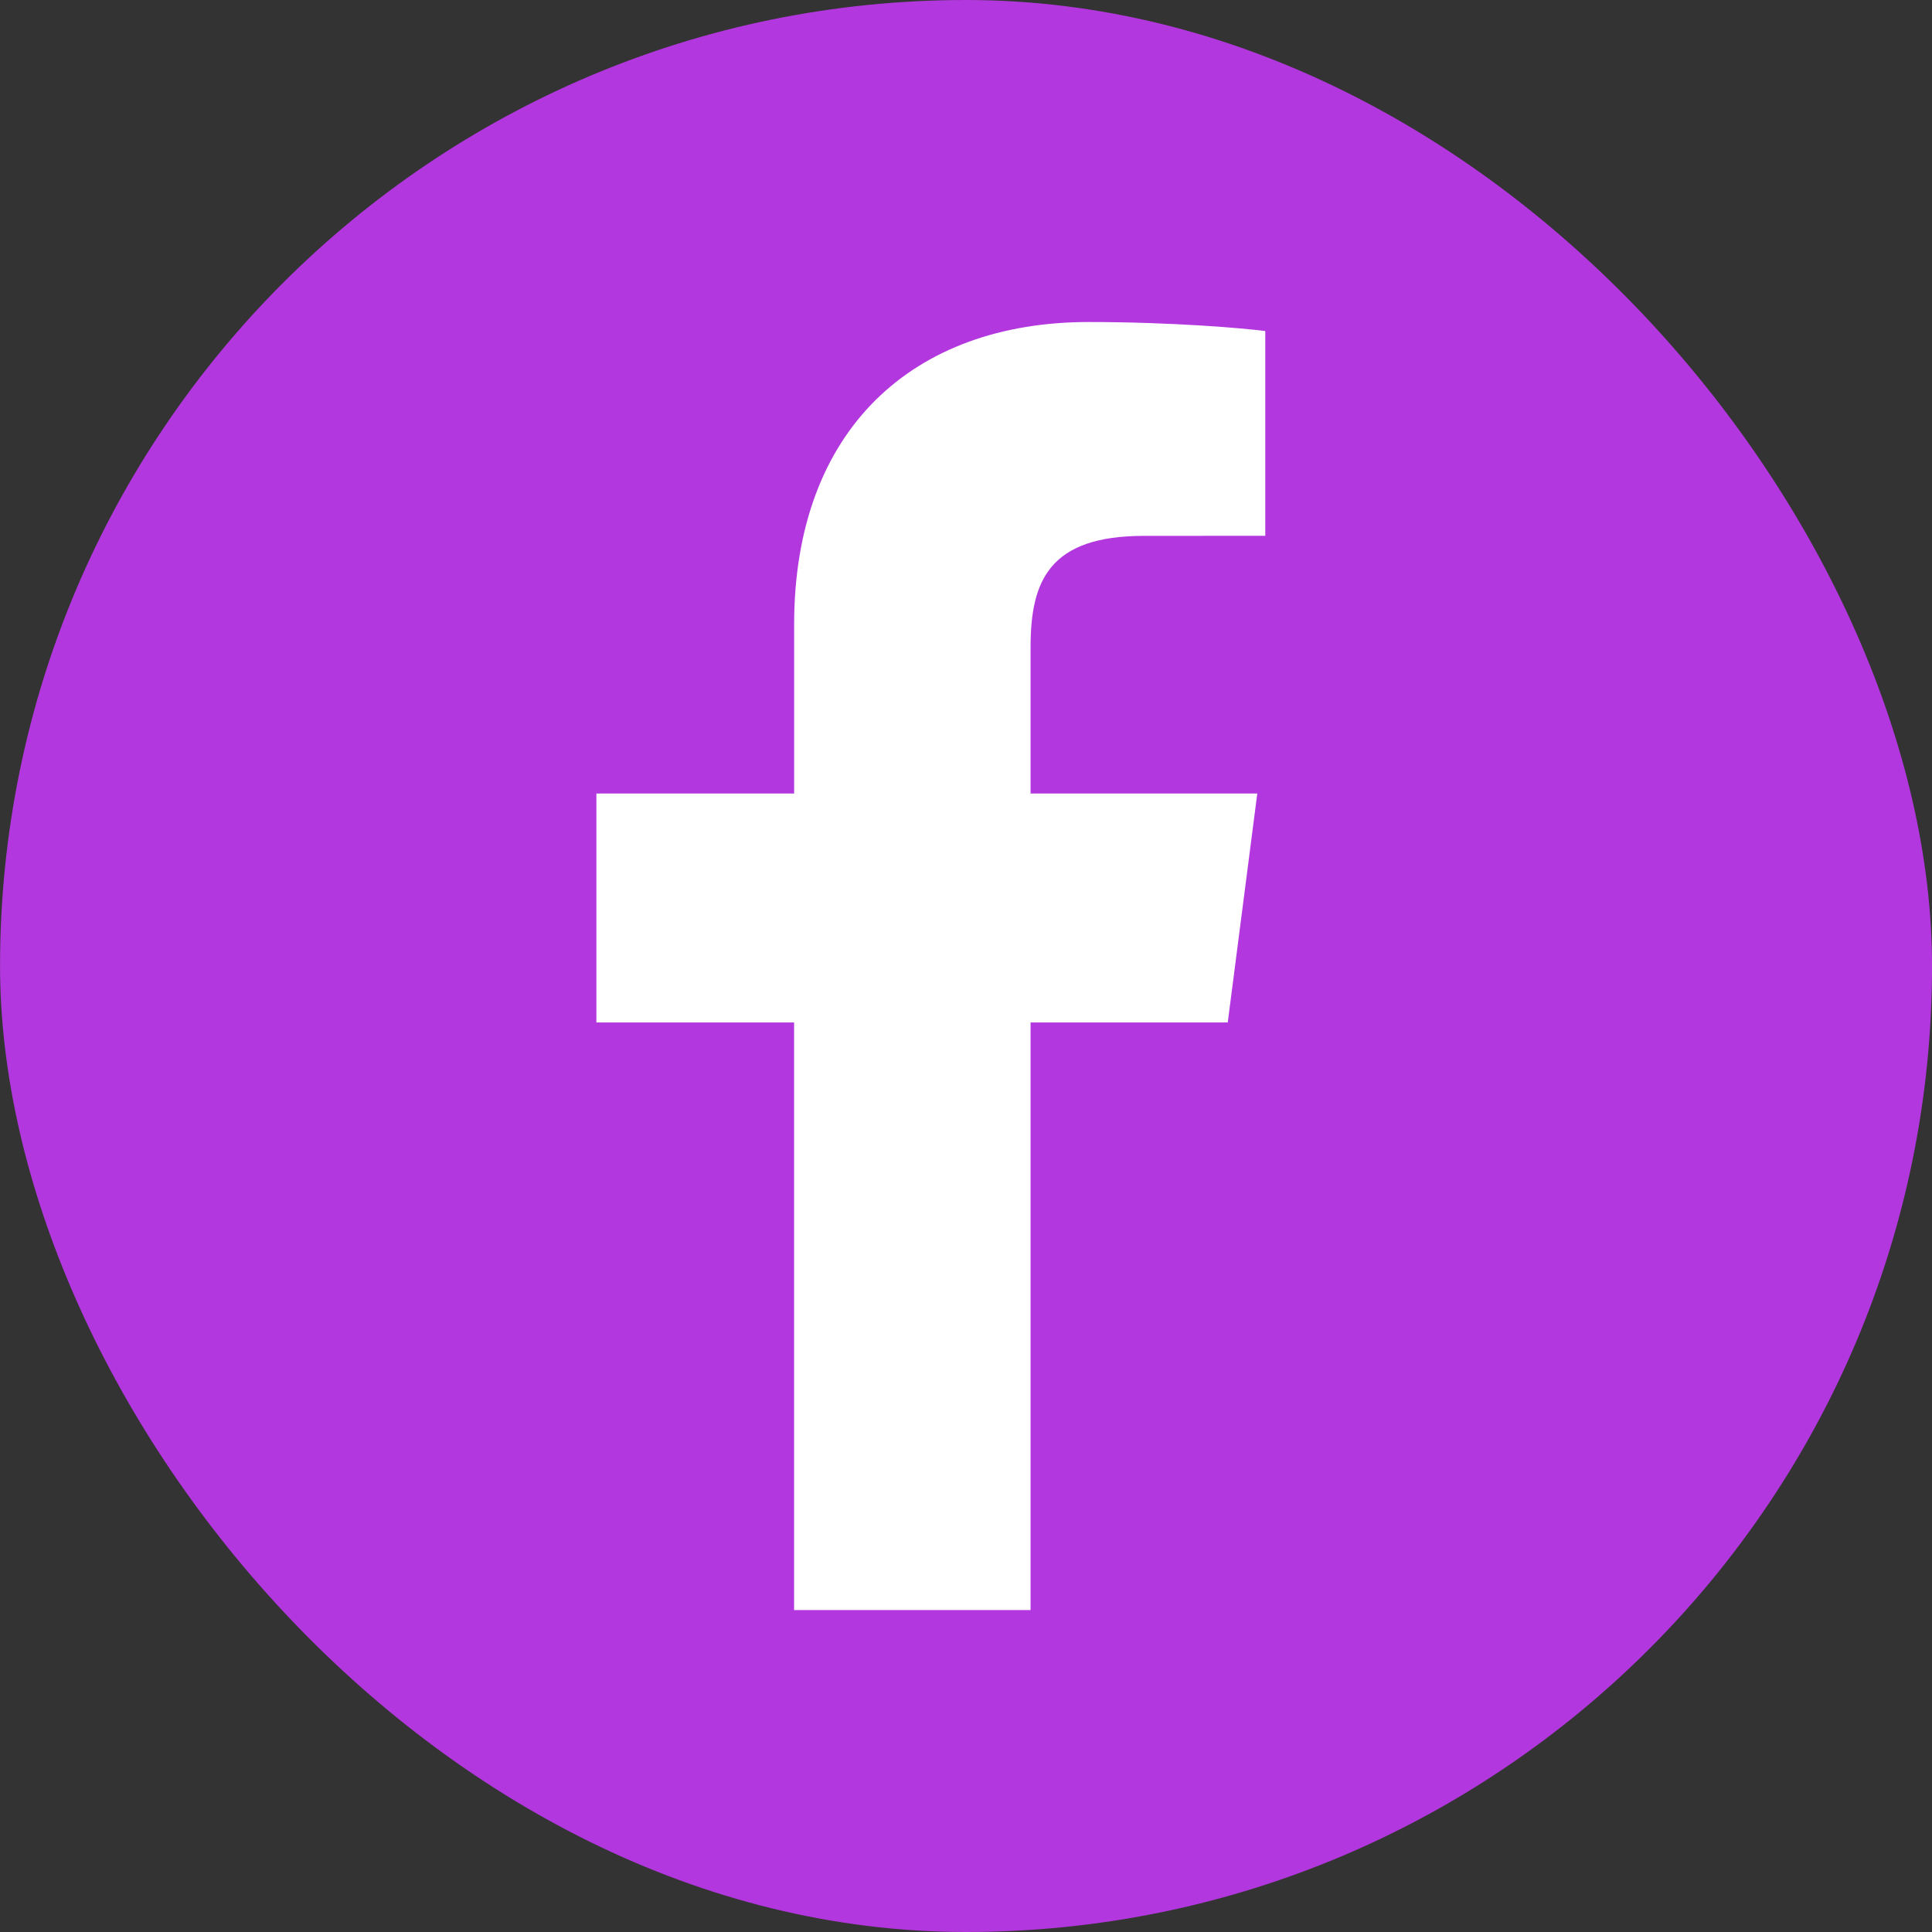
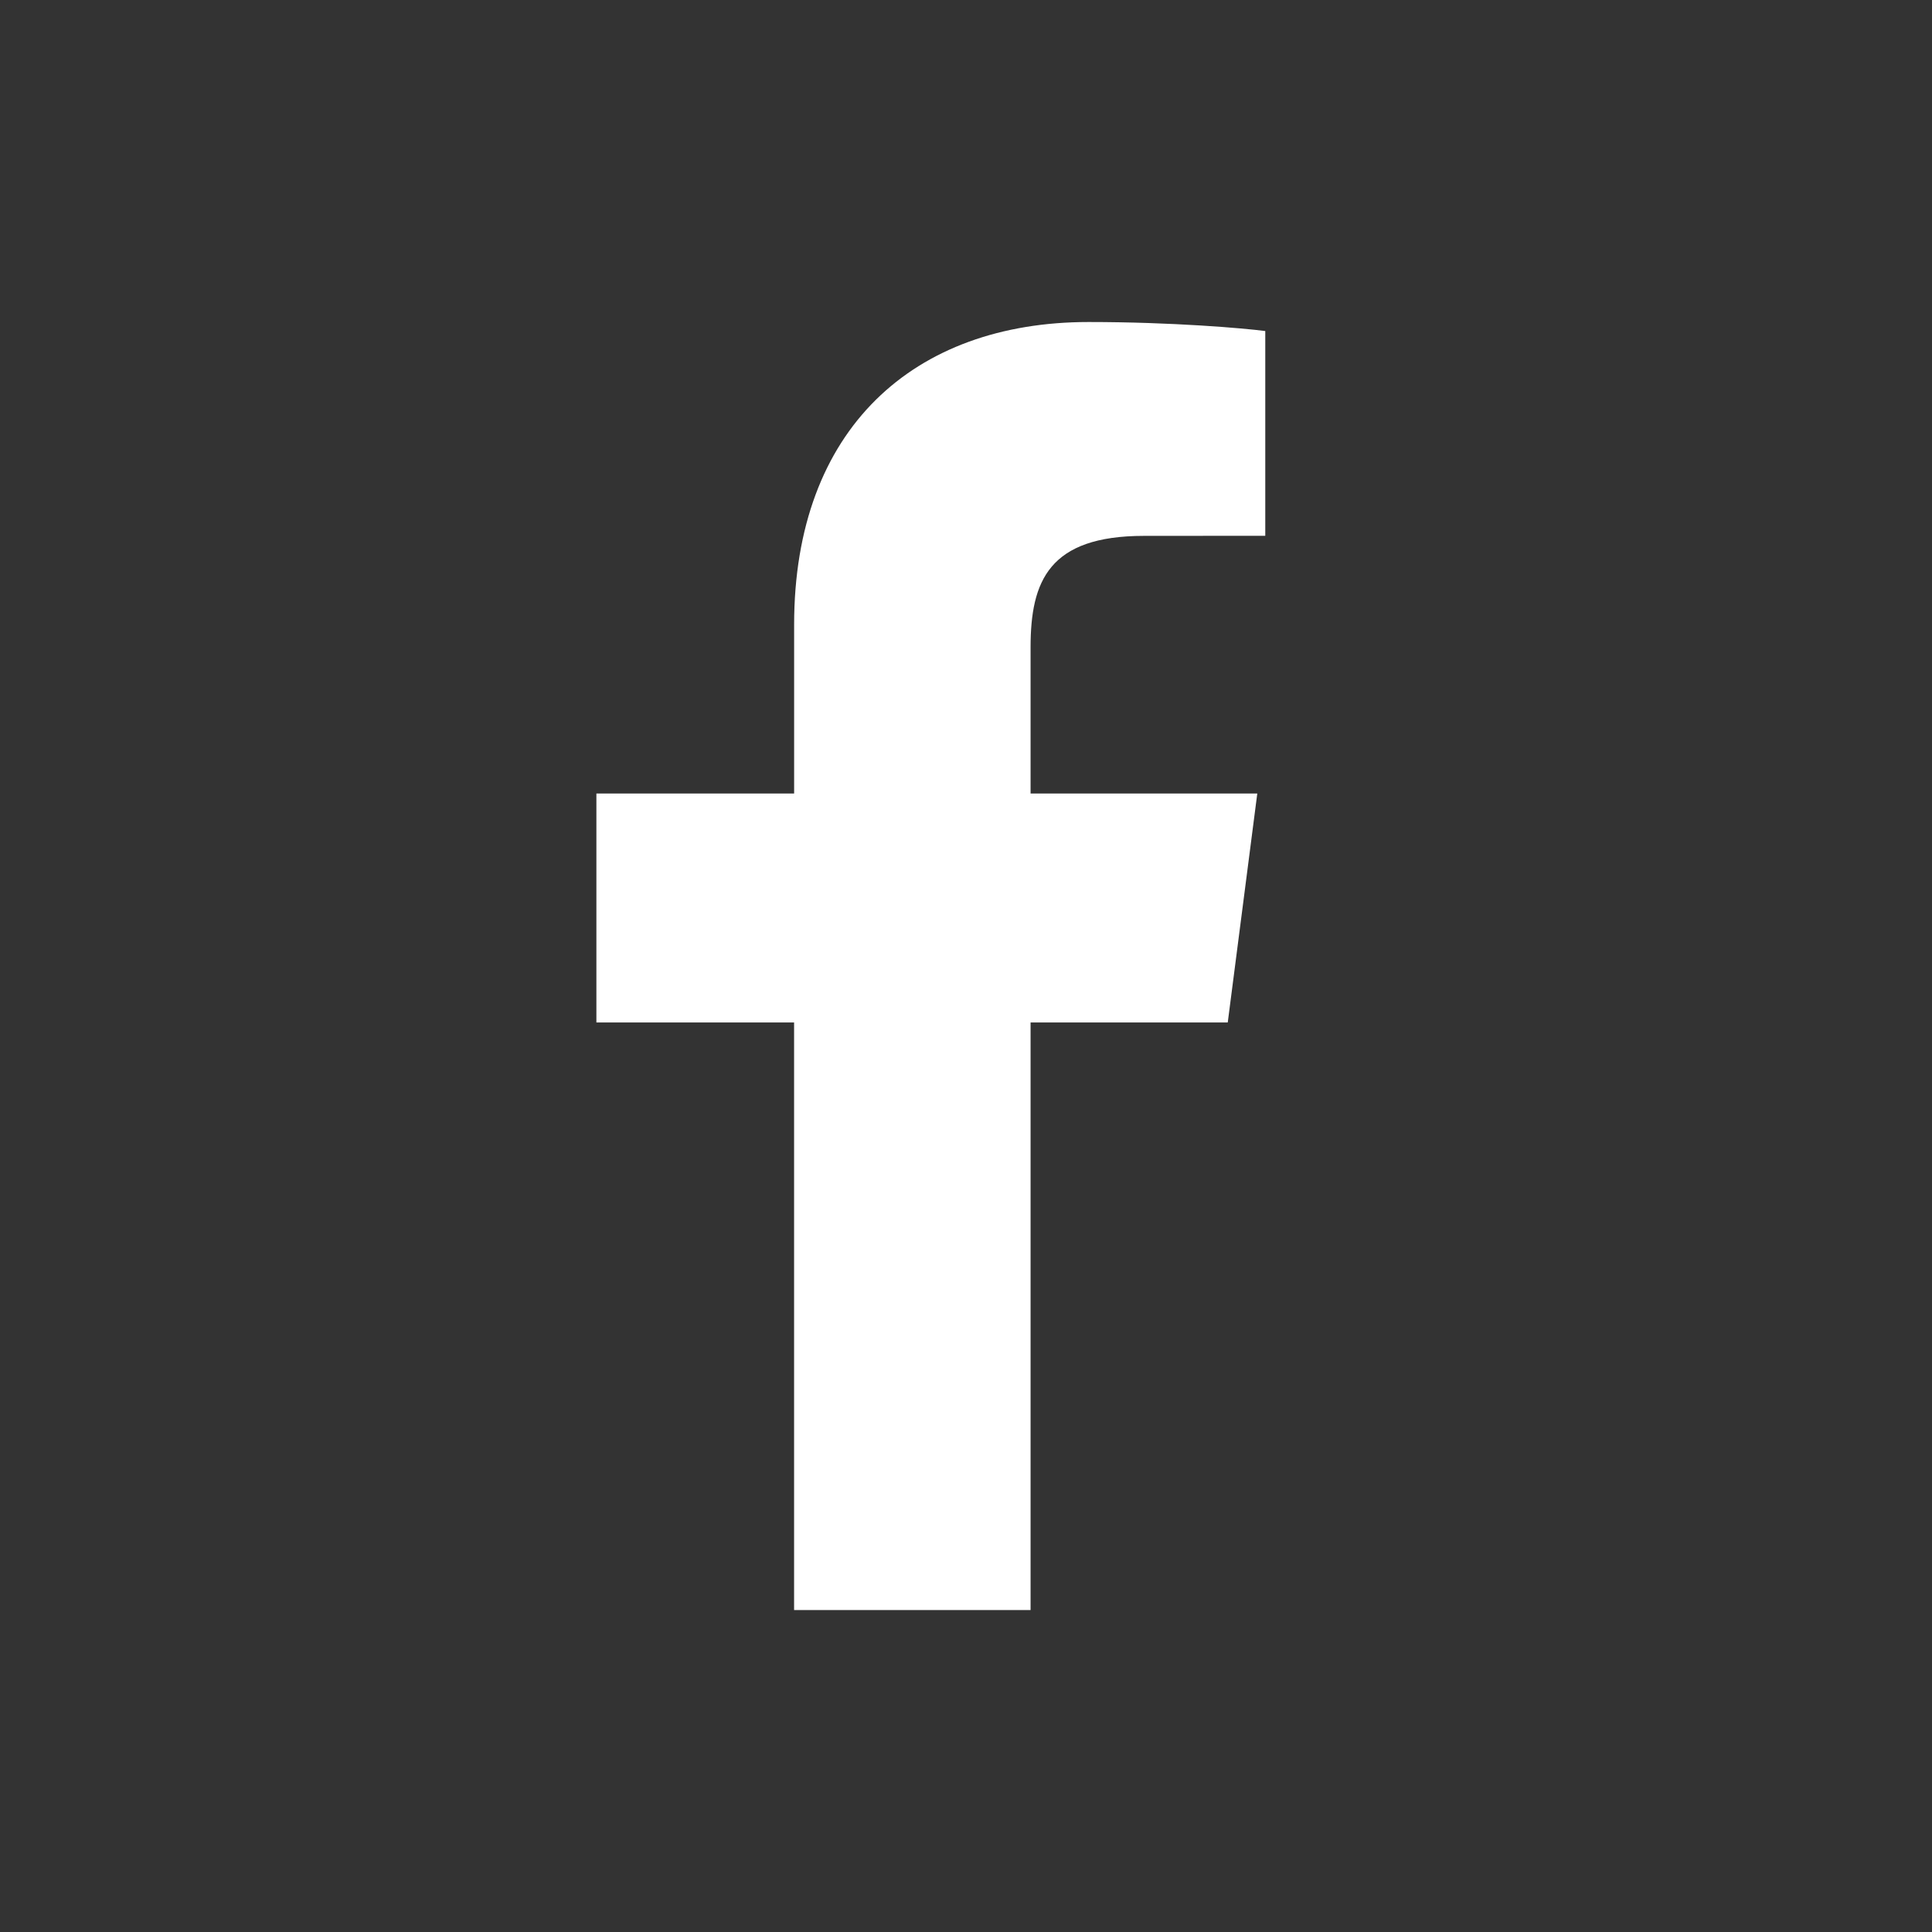
<svg xmlns="http://www.w3.org/2000/svg" width="52" height="52" viewBox="0 0 52 52" fill="none">
  <rect x="0" y="0" width="52" height="52" fill="#333333" stroke="none" />
-   <rect x="0.001" width="52" height="52" rx="26" fill="#B337DE" />
  <path d="M27.738 43.334V27.52H33.045L33.84 21.358H27.738V17.423C27.738 15.639 28.233 14.423 30.792 14.423L34.055 14.421V8.91C33.49 8.835 31.553 8.667 29.3 8.667C24.595 8.667 21.374 11.539 21.374 16.813V21.358H16.052V27.52H21.373V43.334L27.738 43.334Z" fill="white" />
</svg>